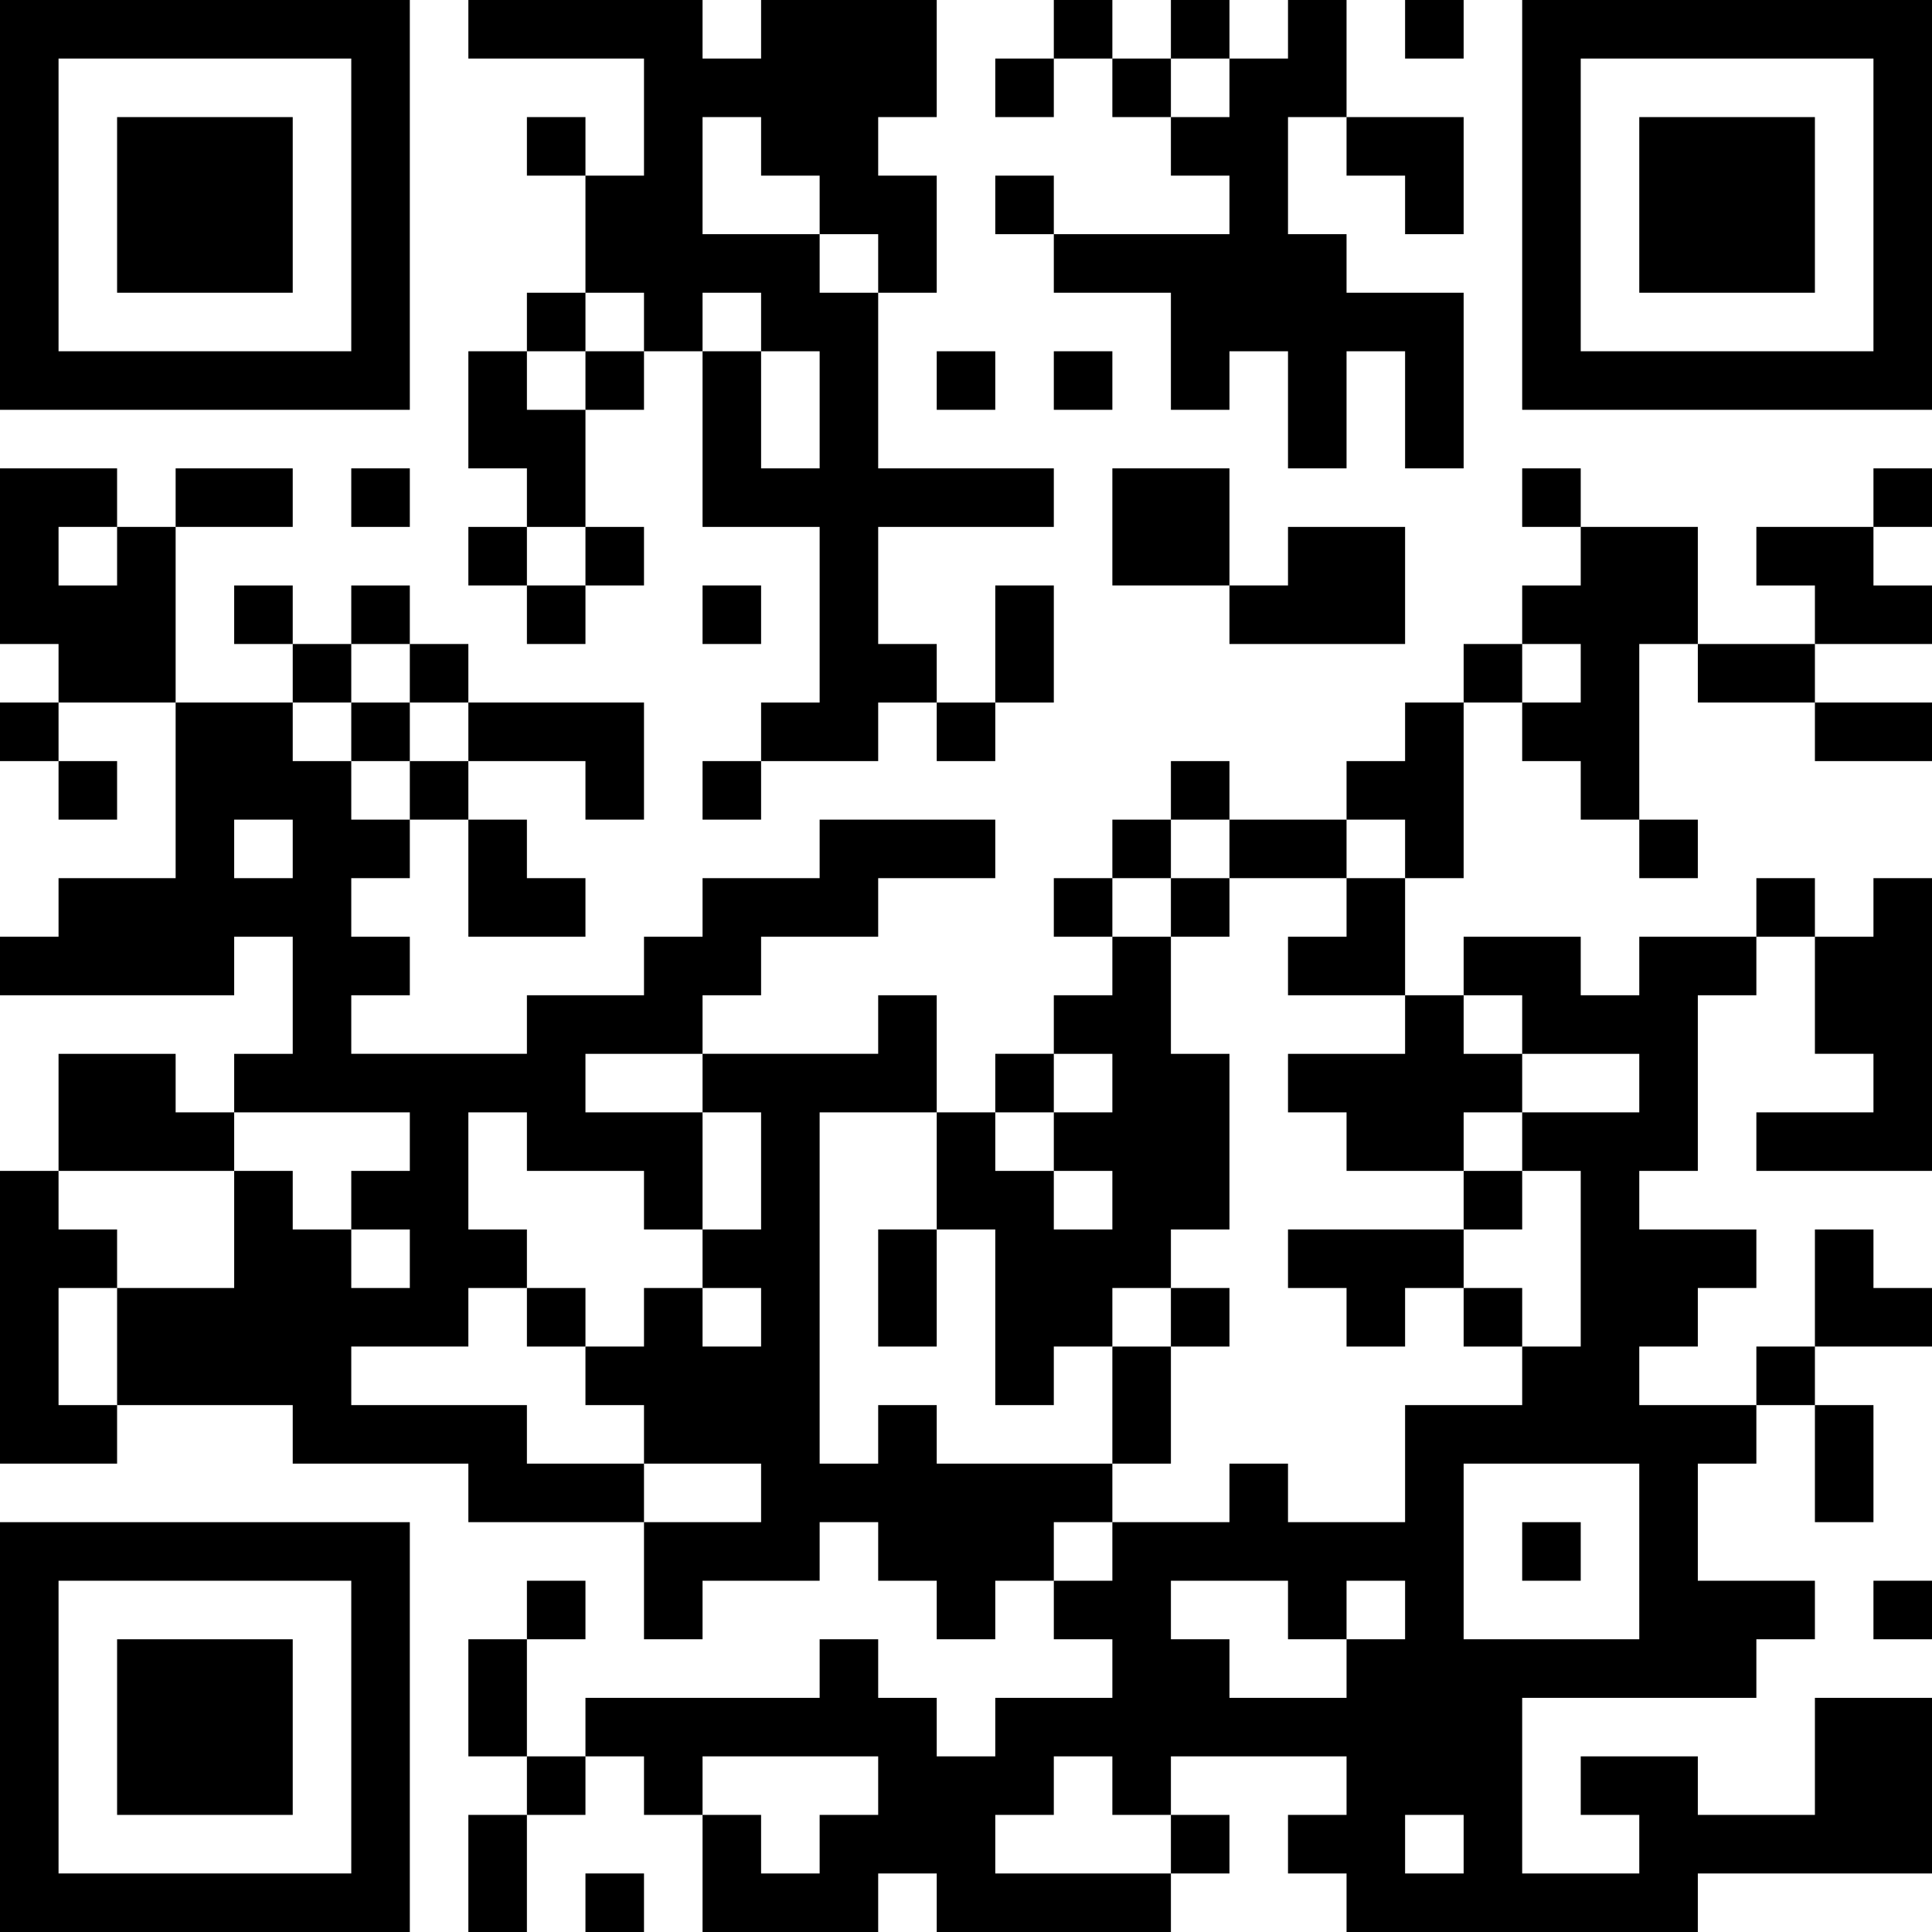
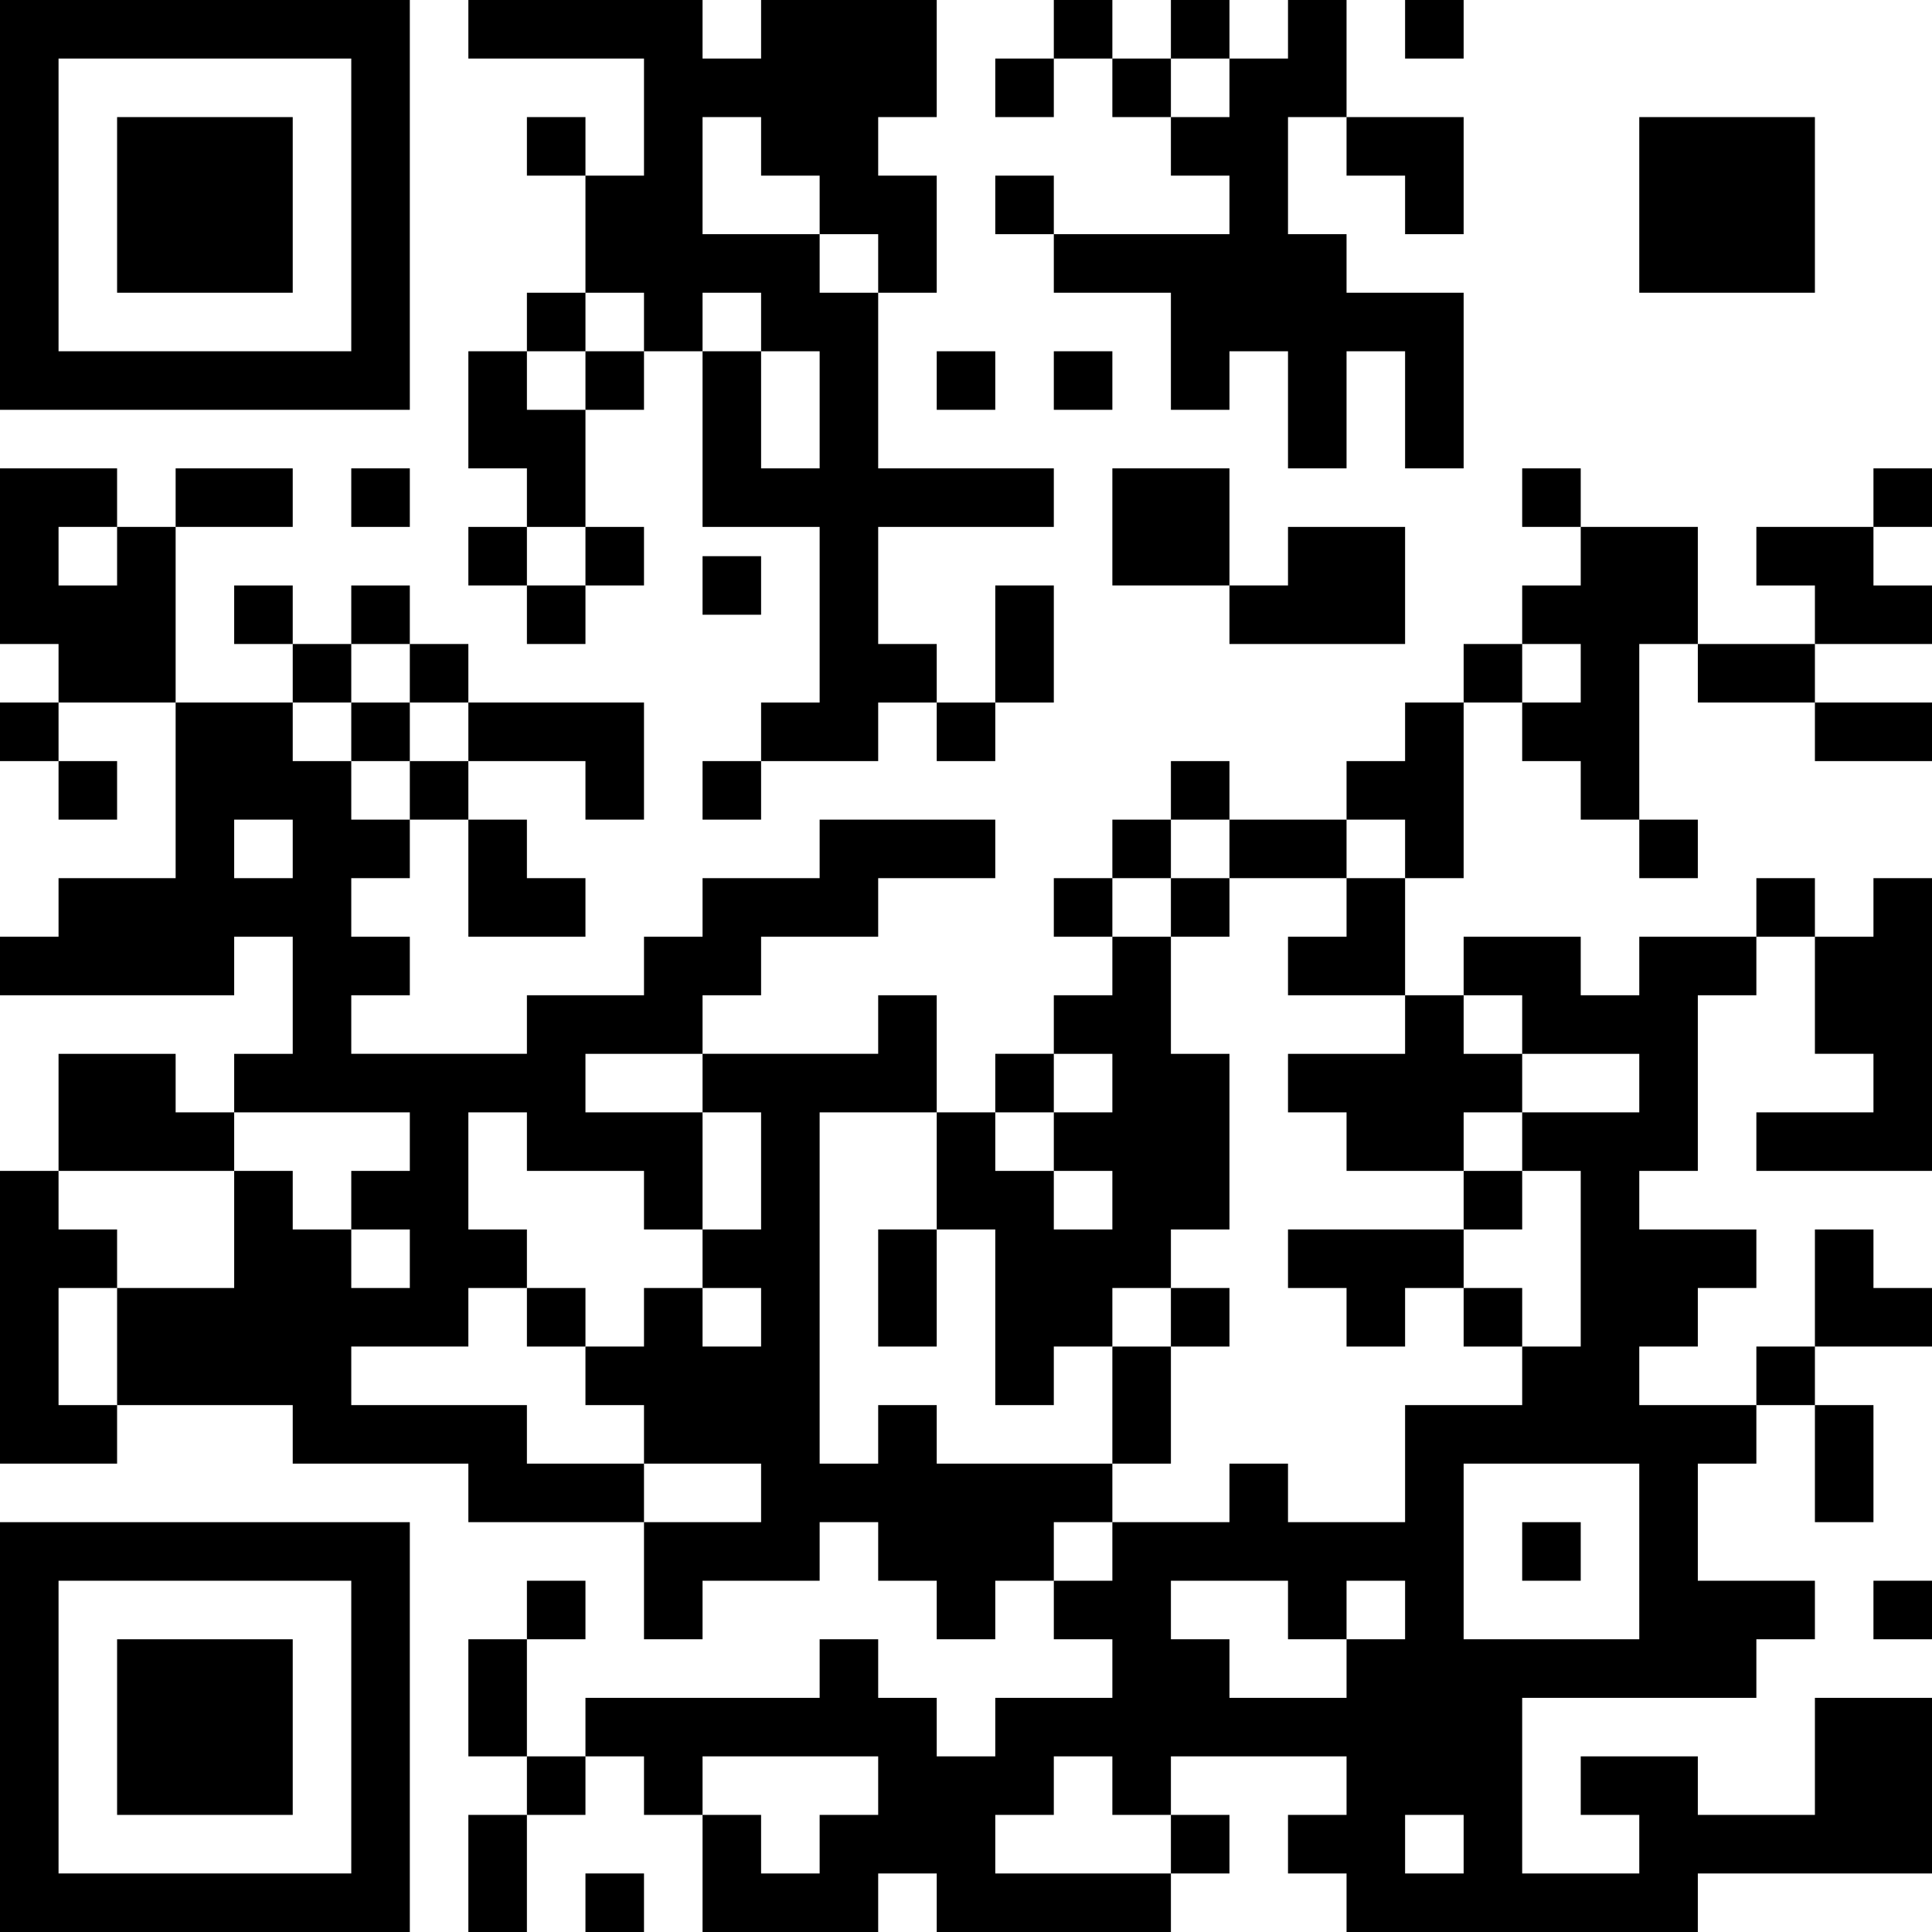
<svg xmlns="http://www.w3.org/2000/svg" xmlns:ns1="http://sodipodi.sourceforge.net/DTD/sodipodi-0.dtd" xmlns:ns2="http://www.inkscape.org/namespaces/inkscape" version="1.0" width="297pt" height="297pt" viewBox="0 0 297 297" preserveAspectRatio="xMidYMid" id="svg25" ns1:docname="QR_035943.svg">
  <defs id="defs25" />
  <ns1:namedview id="namedview25" pagecolor="#ffffff" bordercolor="#000000" borderopacity="0.25" ns2:showpageshadow="2" ns2:pageopacity="0.0" ns2:pagecheckerboard="0" ns2:deskcolor="#d1d1d1" ns2:document-units="pt" showgrid="false" />
  <g id="g25" transform="translate(-31,-31)">
-     <rect x="0" y="0" width="360" height="360" fill="#ffffff" id="rect1" />
    <g transform="matrix(0.05,0,0,-0.05,0,360)" fill="#000000" stroke="none" id="g24">
      <path d="m 620,5950 v -630 h 630 630 v 630 630 H 1250 620 Z m 1080,0 V 5500 H 1250 800 v 450 450 h 450 450 z" id="path1" />
      <path d="m 980,5950 v -270 h 270 270 v 270 270 H 1250 980 Z" id="path2" />
      <path d="m 2060,6490 v -90 h 270 270 v -180 -180 h -90 -90 v 90 90 h -90 -90 v -90 -90 h 90 90 v -180 -180 h -90 -90 v -90 -90 h -90 -90 v -180 -180 h 90 90 v -90 -90 h -90 -90 v -90 -90 h 90 90 v -90 -90 h 90 90 v 90 90 h 90 90 v 90 90 h -90 -90 v 180 180 h 90 90 v 90 90 h 90 90 v -270 -270 h 180 180 v -270 -270 h -90 -90 v -90 -90 h -90 -90 v -90 -90 h 90 90 v 90 90 h 180 180 v 90 90 h 90 90 v -90 -90 h 90 90 v 90 90 h 90 90 v 180 180 h -90 -90 v -180 -180 h -90 -90 v 90 90 h -90 -90 v 180 180 h 270 270 v 90 90 h -270 -270 v 270 270 h 90 90 v 180 180 h -90 -90 v 90 90 h 90 90 v 180 180 h -270 -270 v -90 -90 h -90 -90 v 90 90 h -360 -360 z m 900,-360 v -90 h 90 90 v -90 -90 h 90 90 v -90 -90 h -90 -90 v 90 90 h -180 -180 v 180 180 h 90 90 z m -360,-540 v -90 h -90 -90 v -90 -90 h -90 -90 v 90 90 h 90 90 v 90 90 h 90 90 z m 360,0 v -90 h 90 90 v -180 -180 h -90 -90 v 180 180 h -90 -90 v 90 90 h 90 90 z m -540,-720 v -90 h -90 -90 v 90 90 h 90 90 z" id="path3" />
      <path d="m 3860,6490 v -90 h -90 -90 v -90 -90 h 90 90 v 90 90 h 90 90 v -90 -90 h 90 90 v -90 -90 h 90 90 v -90 -90 h -270 -270 v 90 90 h -90 -90 v -90 -90 h 90 90 v -90 -90 h 180 180 v -180 -180 h 90 90 v 90 90 h 90 90 v -180 -180 h 90 90 v 180 180 h 90 90 v -180 -180 h 90 90 v 270 270 h -180 -180 v 90 90 h -90 -90 v 180 180 h 90 90 v -90 -90 h 90 90 v -90 -90 h 90 90 v 180 180 h -180 -180 v 180 180 h -90 -90 v -90 -90 h -90 -90 v 90 90 h -90 -90 v -90 -90 h -90 -90 v 90 90 h -90 -90 z m 540,-180 v -90 h -90 -90 v 90 90 h 90 90 z" id="path4" />
      <path d="m 4940,6490 v -90 h 90 90 v 90 90 h -90 -90 z" id="path5" />
-       <path d="m 5300,5950 v -630 h 630 630 v 630 630 h -630 -630 z m 1080,0 v -450 h -450 -450 v 450 450 h 450 450 z" id="path6" />
      <path d="m 5660,5950 v -270 h 270 270 v 270 270 h -270 -270 z" id="path7" />
      <path d="m 3500,5410 v -90 h 90 90 v 90 90 h -90 -90 z" id="path8" />
      <path d="m 3860,5410 v -90 h 90 90 v 90 90 h -90 -90 z" id="path9" />
      <path d="m 620,4870 v -270 h 90 90 v -90 -90 h -90 -90 v -90 -90 h 90 90 v -90 -90 h 90 90 v 90 90 h -90 -90 v 90 90 h 180 180 V 4150 3880 H 980 800 v -90 -90 h -90 -90 v -90 -90 h 360 360 v 90 90 h 90 90 v -180 -180 h -90 -90 v -90 -90 h -90 -90 v 90 90 H 980 800 v -180 -180 h -90 -90 v -450 -450 h 180 180 v 90 90 h 270 270 v -90 -90 h 270 270 v -90 -90 h 270 270 v -180 -180 h 90 90 v 90 90 h 180 180 v 90 90 h 90 90 v -90 -90 h 90 90 v -90 -90 h 90 90 v 90 90 h 90 90 v -90 -90 h 90 90 v -90 -90 h -180 -180 v -90 -90 h -90 -90 v 90 90 h -90 -90 v 90 90 h -90 -90 v -90 -90 h -360 -360 v -90 -90 h -90 -90 v 180 180 h 90 90 v 90 90 h -90 -90 v -90 -90 h -90 -90 v -180 -180 h 90 90 v -90 -90 h -90 -90 V 820 640 h 90 90 v 180 180 h 90 90 v 90 90 h 90 90 v -90 -90 h 90 90 V 820 640 h 270 270 v 90 90 h 90 90 v -90 -90 h 360 360 v 90 90 h 90 90 v 90 90 h -90 -90 v 90 90 h 270 270 v -90 -90 h -90 -90 v -90 -90 h 90 90 v -90 -90 h 540 540 v 90 90 h 360 360 v 270 270 h -180 -180 v -180 -180 h -180 -180 v 90 90 h -180 -180 v -90 -90 h 90 90 v -90 -90 h -180 -180 v 270 270 h 360 360 v 90 90 h 90 90 v 90 90 h -180 -180 v 180 180 h 90 90 v 90 90 h 90 90 v -180 -180 h 90 90 v 180 180 h -90 -90 v 90 90 h 180 180 v 90 90 h -90 -90 v 90 90 h -90 -90 v -180 -180 h -90 -90 v -90 -90 h -180 -180 v 90 90 h 90 90 v 90 90 h 90 90 v 90 90 h -180 -180 v 90 90 h 90 90 v 270 270 h 90 90 v 90 90 h 90 90 v -180 -180 h 90 90 v -90 -90 h -180 -180 v -90 -90 h 270 270 v 450 450 h -90 -90 v -90 -90 h -90 -90 v 90 90 h -90 -90 v -90 -90 h -180 -180 v -90 -90 h -90 -90 v 90 90 h -180 -180 v -90 -90 h -90 -90 v 180 180 h 90 90 v 270 270 h 90 90 v -90 -90 h 90 90 v -90 -90 h 90 90 v -90 -90 h 90 90 v 90 90 h -90 -90 v 270 270 h 90 90 v -90 -90 h 180 180 v -90 -90 h 180 180 v 90 90 h -180 -180 v 90 90 h 180 180 v 90 90 h -90 -90 v 90 90 h 90 90 v 90 90 h -90 -90 v -90 -90 h -180 -180 v -90 -90 h 90 90 v -90 -90 h -180 -180 v 180 180 h -180 -180 v 90 90 h -90 -90 v -90 -90 h 90 90 v -90 -90 h -90 -90 v -90 -90 h -90 -90 v -90 -90 h -90 -90 v -90 -90 h -90 -90 v -90 -90 h -180 -180 v 90 90 h -90 -90 v -90 -90 h -90 -90 v -90 -90 h -90 -90 v -90 -90 h 90 90 v -90 -90 h -90 -90 v -90 -90 h -90 -90 v -90 -90 h -90 -90 v 180 180 h -90 -90 v -90 -90 h -270 -270 v 90 90 h 90 90 v 90 90 h 180 180 v 90 90 h 180 180 v 90 90 h -270 -270 v -90 -90 h -180 -180 v -90 -90 h -90 -90 v -90 -90 h -180 -180 v -90 -90 h -270 -270 v 90 90 h 90 90 v 90 90 h -90 -90 v 90 90 h 90 90 v 90 90 h 90 90 v -180 -180 h 180 180 v 90 90 h -90 -90 v 90 90 h -90 -90 v 90 90 h 180 180 v -90 -90 h 90 90 v 180 180 h -270 -270 v 90 90 h -90 -90 v 90 90 h -90 -90 v -90 -90 h -90 -90 v 90 90 h -90 -90 v -90 -90 h 90 90 v -90 -90 h -180 -180 v 270 270 h 180 180 v 90 90 h -180 -180 v -90 -90 h -90 -90 v 90 90 H 800 620 Z m 360,0 v -90 h -90 -90 v 90 90 h 90 90 z m 900,-360 v -90 h 90 90 v -90 -90 h -90 -90 v -90 -90 h -90 -90 v 90 90 h -90 -90 v 90 90 h 90 90 v 90 90 h 90 90 z m 3600,0 v -90 h -90 -90 v 90 90 h 90 90 z M 1520,3970 v -90 h -90 -90 v 90 90 h 90 90 z m 2880,0 v -90 h 180 180 v 90 90 h 90 90 v -90 -90 h -90 -90 v -90 -90 h -90 -90 v -90 -90 h 180 180 v -90 -90 h -180 -180 v -90 -90 h 90 90 v -90 -90 h 180 180 v 90 90 h 90 90 v 90 90 h -90 -90 v 90 90 h 90 90 v -90 -90 h 180 180 v -90 -90 h -180 -180 v -90 -90 h 90 90 v -270 -270 h -90 -90 v -90 -90 h -180 -180 v -180 -180 h -180 -180 v 90 90 h -90 -90 v -90 -90 h -180 -180 v -90 -90 h -90 -90 v 90 90 h 90 90 v 90 90 h -270 -270 v 90 90 h -90 -90 v -90 -90 h -90 -90 v 540 540 h 180 180 v -180 -180 h 90 90 v -270 -270 h 90 90 v 90 90 h 90 90 v 90 90 h 90 90 v 90 90 h 90 90 v 270 270 h -90 -90 v 180 180 h -90 -90 v 90 90 h 90 90 v 90 90 h 90 90 z M 2780,3250 v -90 h 90 90 v -180 -180 h -90 -90 v -90 -90 h 90 90 v -90 -90 h -90 -90 v 90 90 h -90 -90 v -90 -90 h -90 -90 v -90 -90 h 90 90 v -90 -90 h 180 180 v -90 -90 h -180 -180 v 90 90 h -180 -180 v 90 90 h -270 -270 v 90 90 h 180 180 v 90 90 h 90 90 v 90 90 h -90 -90 v 180 180 h 90 90 v -90 -90 h 180 180 v -90 -90 h 90 90 v 180 180 h -180 -180 v 90 90 h 180 180 z m 1260,0 v -90 h -90 -90 v -90 -90 h 90 90 v -90 -90 h -90 -90 v 90 90 h -90 -90 v 90 90 h 90 90 v 90 90 h 90 90 z M 1880,3070 v -90 h -90 -90 v -90 -90 h 90 90 v -90 -90 h -90 -90 v 90 90 h -90 -90 v 90 90 h -90 -90 V 2800 2620 H 1160 980 v -180 -180 h -90 -90 v 180 180 h 90 90 v 90 90 h -90 -90 v 90 90 h 270 270 v 90 90 h 270 270 z M 5660,1810 v -270 h -270 -270 v 270 270 h 270 270 z M 4580,1630 v -90 h 90 90 v 90 90 h 90 90 v -90 -90 h -90 -90 v -90 -90 h -180 -180 v 90 90 h -90 -90 v 90 90 h 180 180 z M 3320,1090 v -90 h -90 -90 v -90 -90 h -90 -90 v 90 90 h -90 -90 v 90 90 h 270 270 z m 720,0 v -90 h 90 90 v -90 -90 h -270 -270 v 90 90 h 90 90 v 90 90 h 90 90 z M 5120,910 v -90 h -90 -90 v 90 90 h 90 90 z" id="path10" />
      <path d="m 1700,4330 v -90 h 90 90 v 90 90 h -90 -90 z" id="path11" />
      <path d="m 4220,3790 v -90 h 90 90 v 90 90 h -90 -90 z" id="path12" />
      <path d="m 5120,2890 v -90 h -270 -270 v -90 -90 h 90 90 v -90 -90 h 90 90 v 90 90 h 90 90 v -90 -90 h 90 90 v 90 90 h -90 -90 v 90 90 h 90 90 v 90 90 h -90 -90 z" id="path13" />
      <path d="m 3320,2620 v -180 h 90 90 v 180 180 h -90 -90 z" id="path14" />
      <path d="m 4220,2530 v -90 h -90 -90 v -180 -180 h 90 90 v 180 180 h 90 90 v 90 90 h -90 -90 z" id="path15" />
      <path d="m 2240,2530 v -90 h 90 90 v 90 90 h -90 -90 z" id="path16" />
      <path d="m 5300,1810 v -90 h 90 90 v 90 90 h -90 -90 z" id="path17" />
      <path d="m 1700,5050 v -90 h 90 90 v 90 90 h -90 -90 z" id="path18" />
      <path d="m 4040,4960 v -180 h 180 180 v -90 -90 h 270 270 v 180 180 h -180 -180 v -90 -90 h -90 -90 v 180 180 h -180 -180 z" id="path19" />
-       <path d="m 2780,4690 v -90 h 90 90 v 90 90 h -90 -90 z" id="path20" />
+       <path d="m 2780,4690 h 90 90 v 90 90 h -90 -90 z" id="path20" />
      <path d="M 620,1270 V 640 h 630 630 v 630 630 H 1250 620 Z m 1080,0 V 820 H 1250 800 v 450 450 h 450 450 z" id="path21" />
      <path d="m 980,1270 v -270 h 270 270 v 270 270 H 1250 980 Z" id="path22" />
      <path d="m 6380,1630 v -90 h 90 90 v 90 90 h -90 -90 z" id="path23" />
      <path d="m 2420,730 v -90 h 90 90 v 90 90 h -90 -90 z" id="path24" />
    </g>
  </g>
</svg>